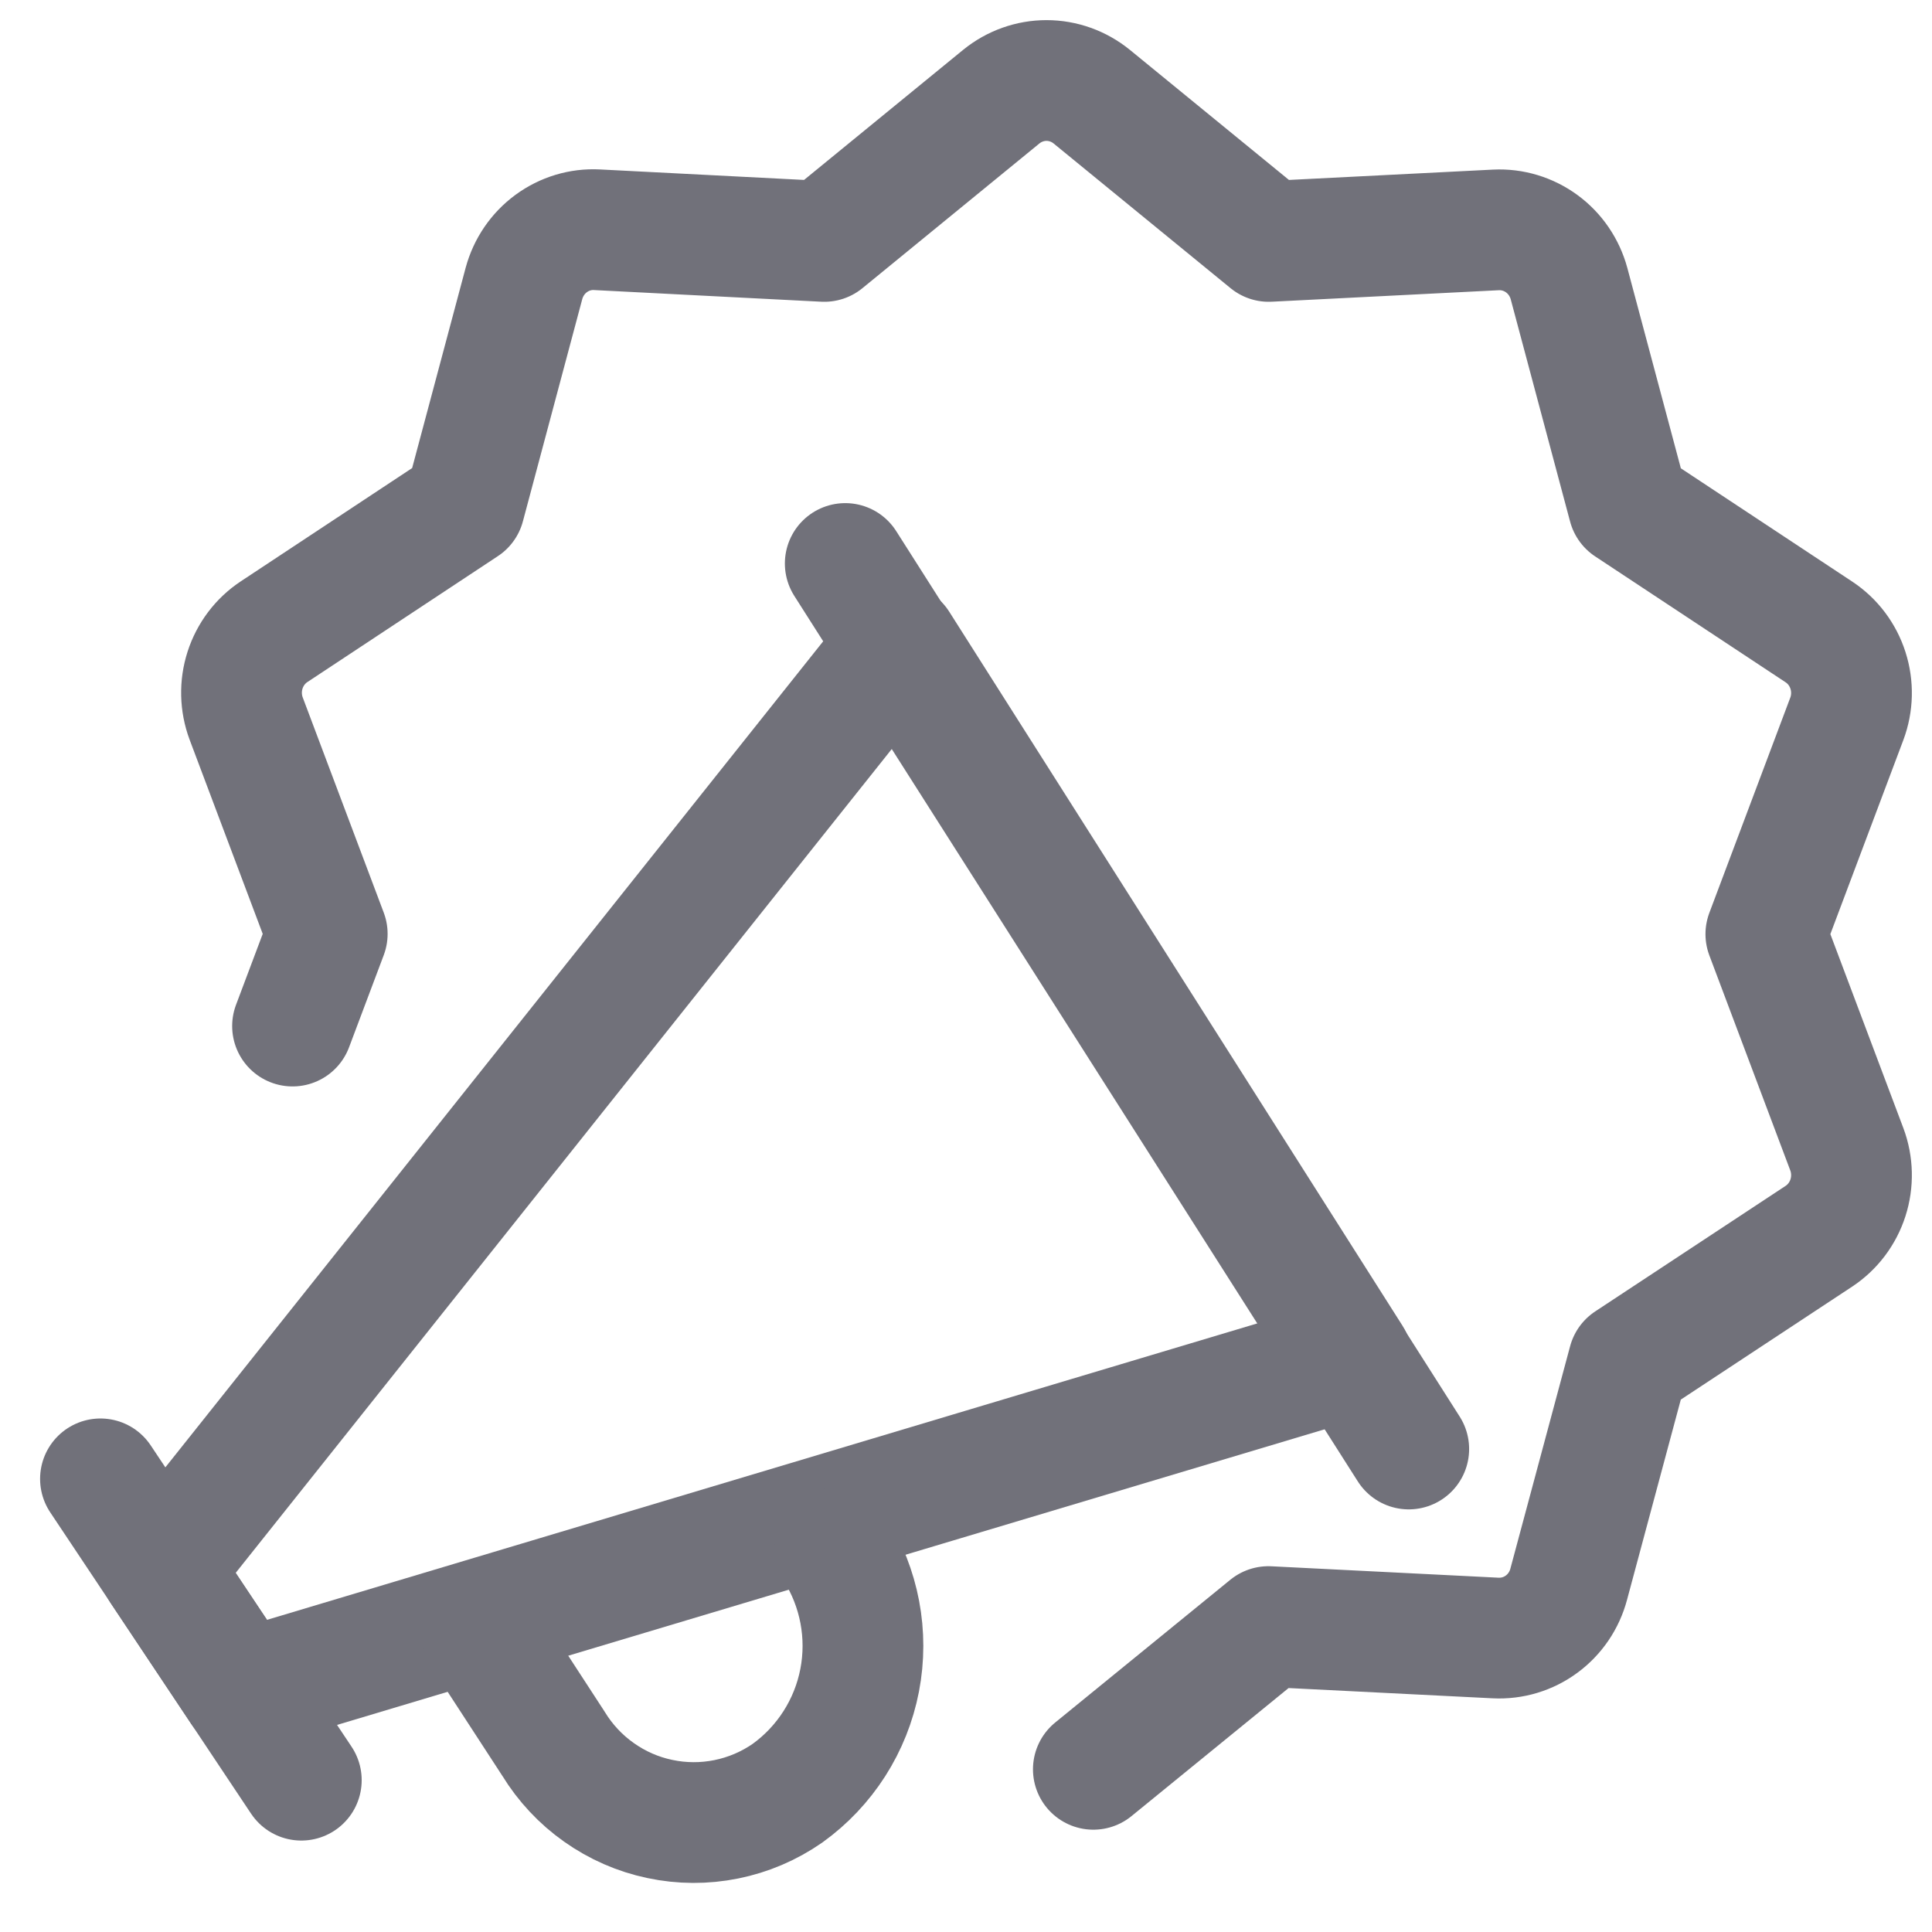
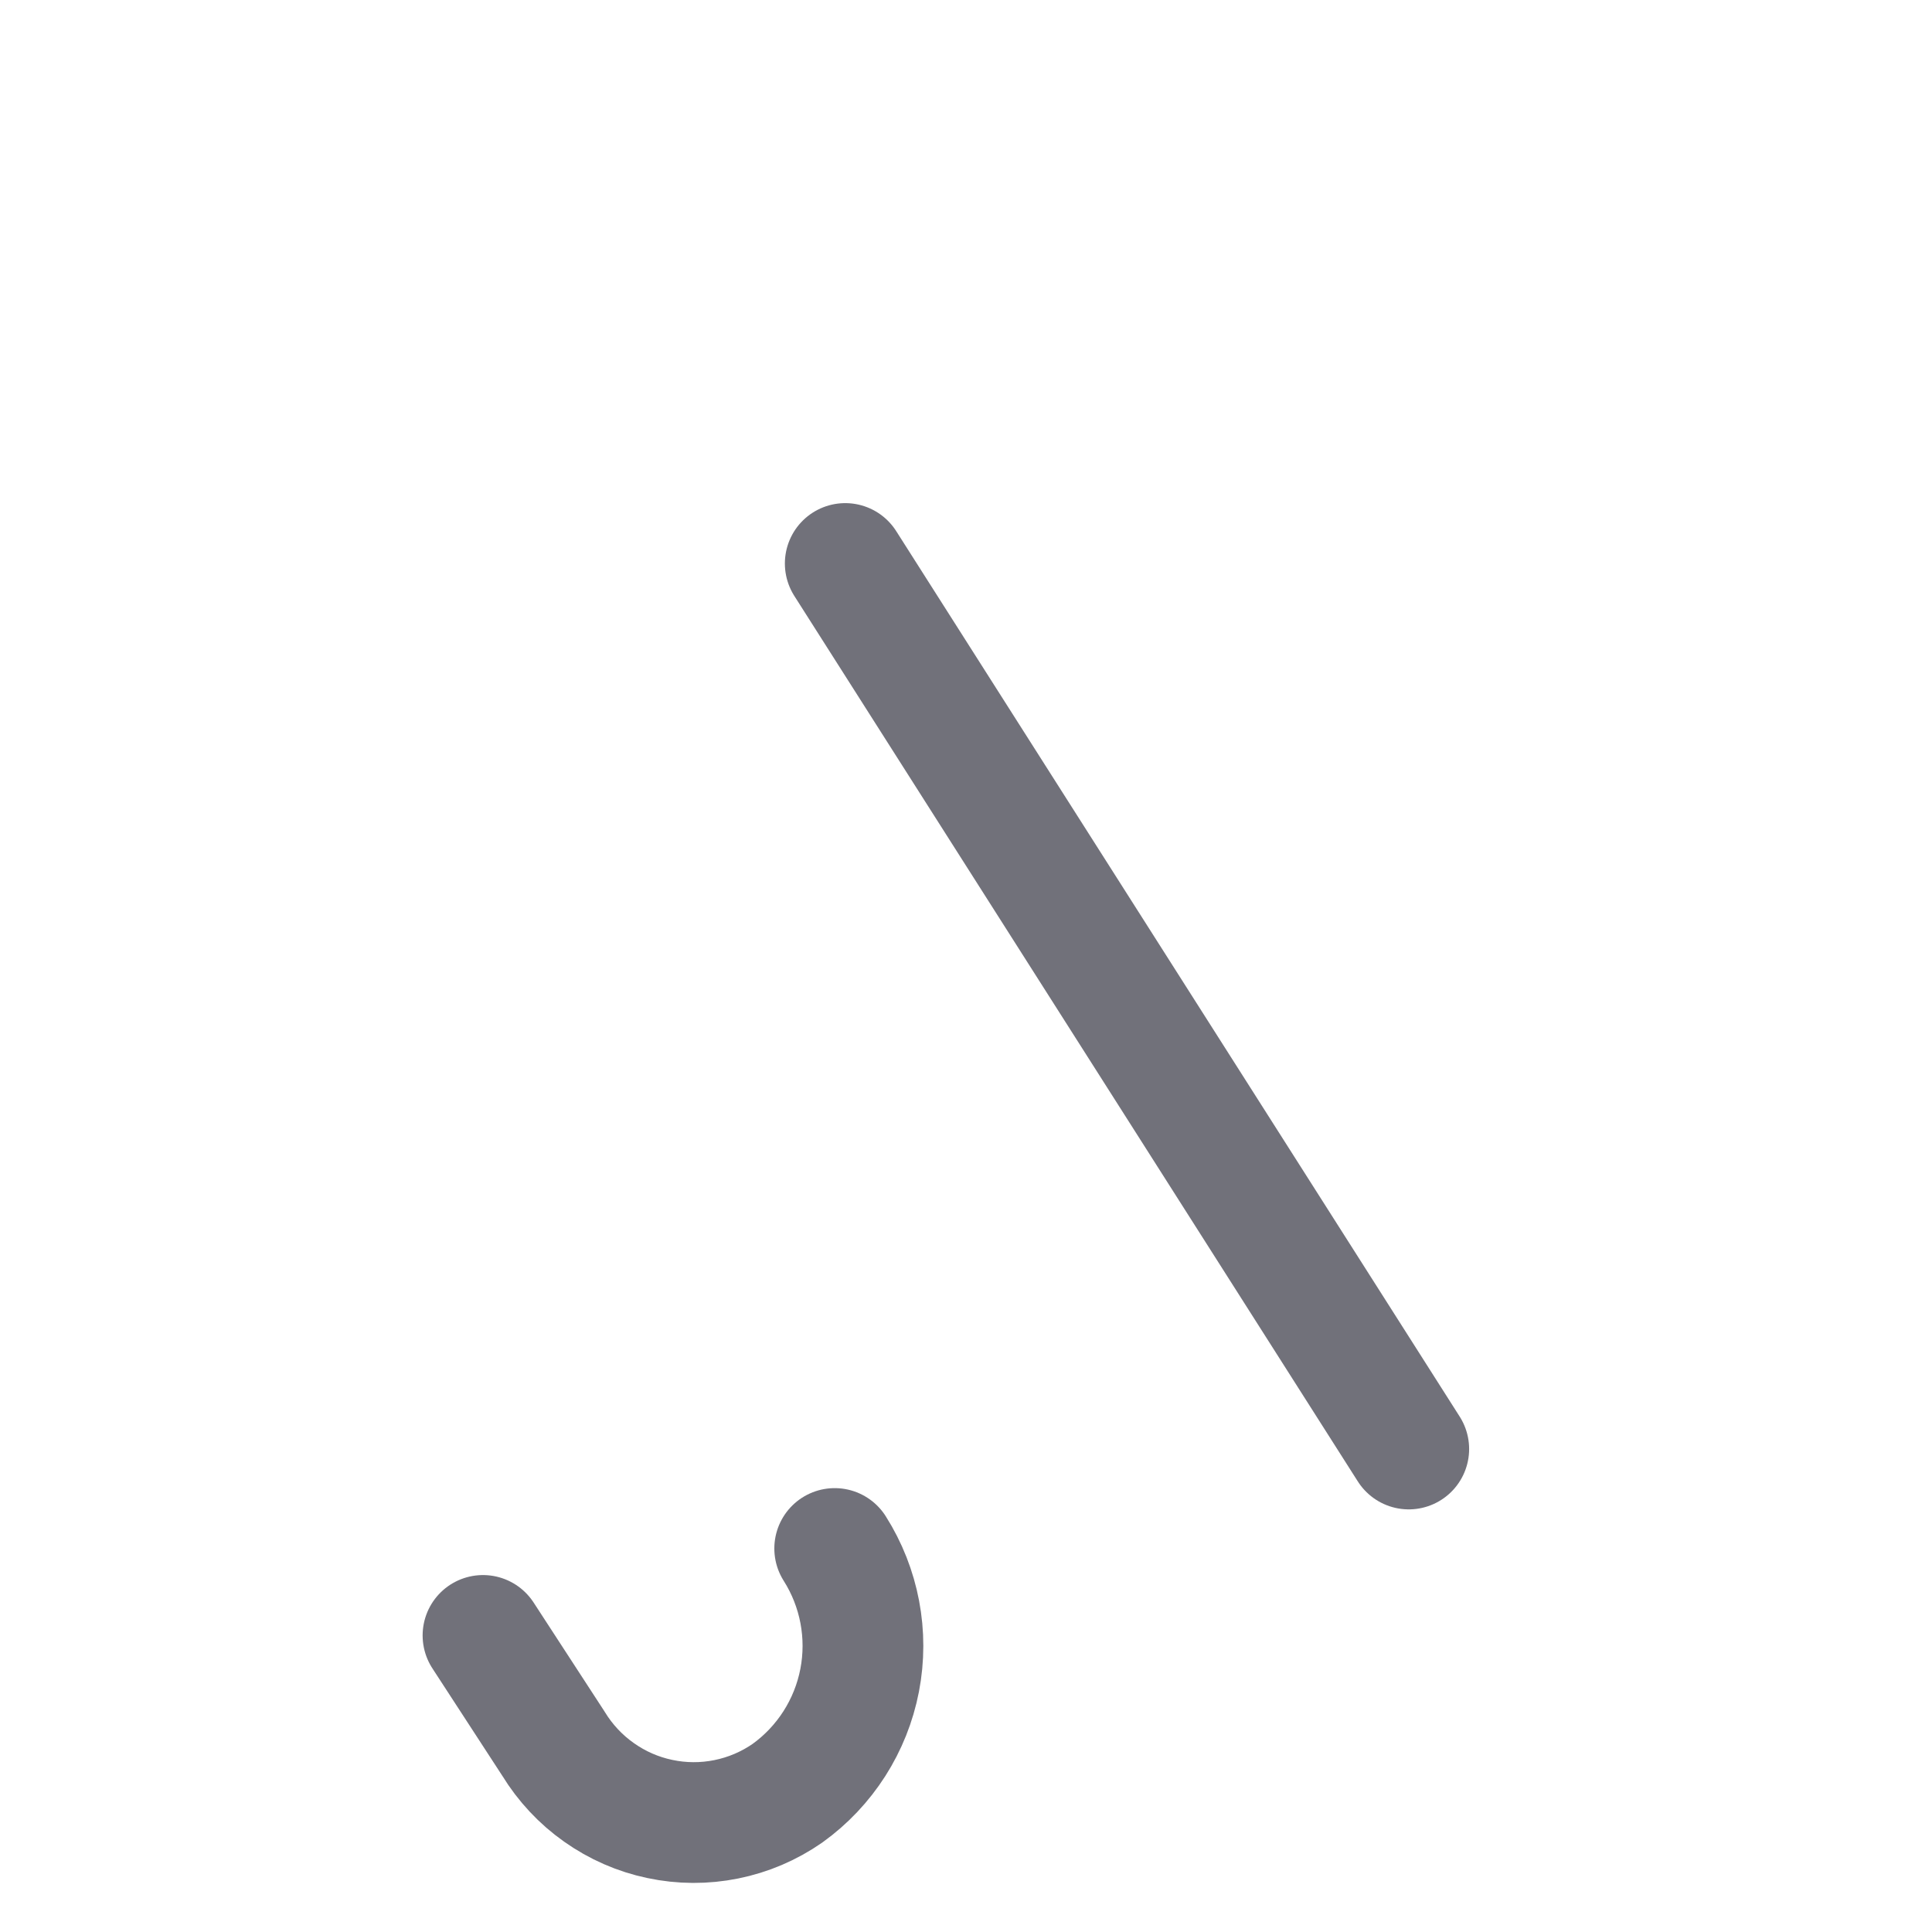
<svg xmlns="http://www.w3.org/2000/svg" width="800px" height="800px" viewBox="0 0 24 24" fill="none">
-   <path d="M3.634 12.746L4.065 11.601L3.058 8.926C2.986 8.733 2.981 8.521 3.044 8.325C3.107 8.129 3.234 7.96 3.405 7.847L5.771 6.283L6.509 3.52C6.563 3.321 6.682 3.146 6.847 3.025C7.012 2.904 7.212 2.843 7.416 2.854L10.239 2.999L12.439 1.2C12.598 1.071 12.796 1 13 1C13.204 1 13.402 1.071 13.561 1.2L15.761 2.999L18.584 2.856C18.787 2.846 18.988 2.907 19.153 3.028C19.318 3.149 19.437 3.324 19.491 3.523L20.229 6.286L22.595 7.85C22.766 7.963 22.893 8.131 22.956 8.328C23.019 8.524 23.014 8.736 22.942 8.929L21.936 11.604L22.942 14.277C23.014 14.47 23.019 14.683 22.956 14.879C22.893 15.075 22.766 15.244 22.595 15.357L20.229 16.917L19.487 19.68C19.434 19.88 19.315 20.055 19.15 20.176C18.985 20.298 18.784 20.358 18.58 20.348L15.757 20.206L13.582 21.979" stroke="#71717A" stroke-width="1.5" stroke-linecap="round" stroke-linejoin="round" />
-   <path d="M1.248 18.371L3.743 22.114" stroke="#71717A" stroke-width="1.5" stroke-linecap="round" stroke-linejoin="round" />
-   <path d="M16.79 16.872L3 21L2 19.5L11.158 8L16.79 16.872Z" stroke="#71717A" stroke-width="1.5" stroke-linecap="round" stroke-linejoin="round" />
  <path d="M10.5 7L17.5 18" stroke="#71717A" stroke-width="1.5" stroke-linecap="round" stroke-linejoin="round" />
  <path d="M6 20.316L6.876 21.662C7.021 21.899 7.213 22.105 7.44 22.265C7.667 22.426 7.924 22.539 8.197 22.596C8.469 22.654 8.75 22.655 9.022 22.6C9.295 22.545 9.553 22.435 9.782 22.276C10.249 21.94 10.57 21.438 10.679 20.873C10.788 20.308 10.677 19.722 10.369 19.236" stroke="#71717A" stroke-width="1.5" stroke-linecap="round" stroke-linejoin="round" />
</svg>